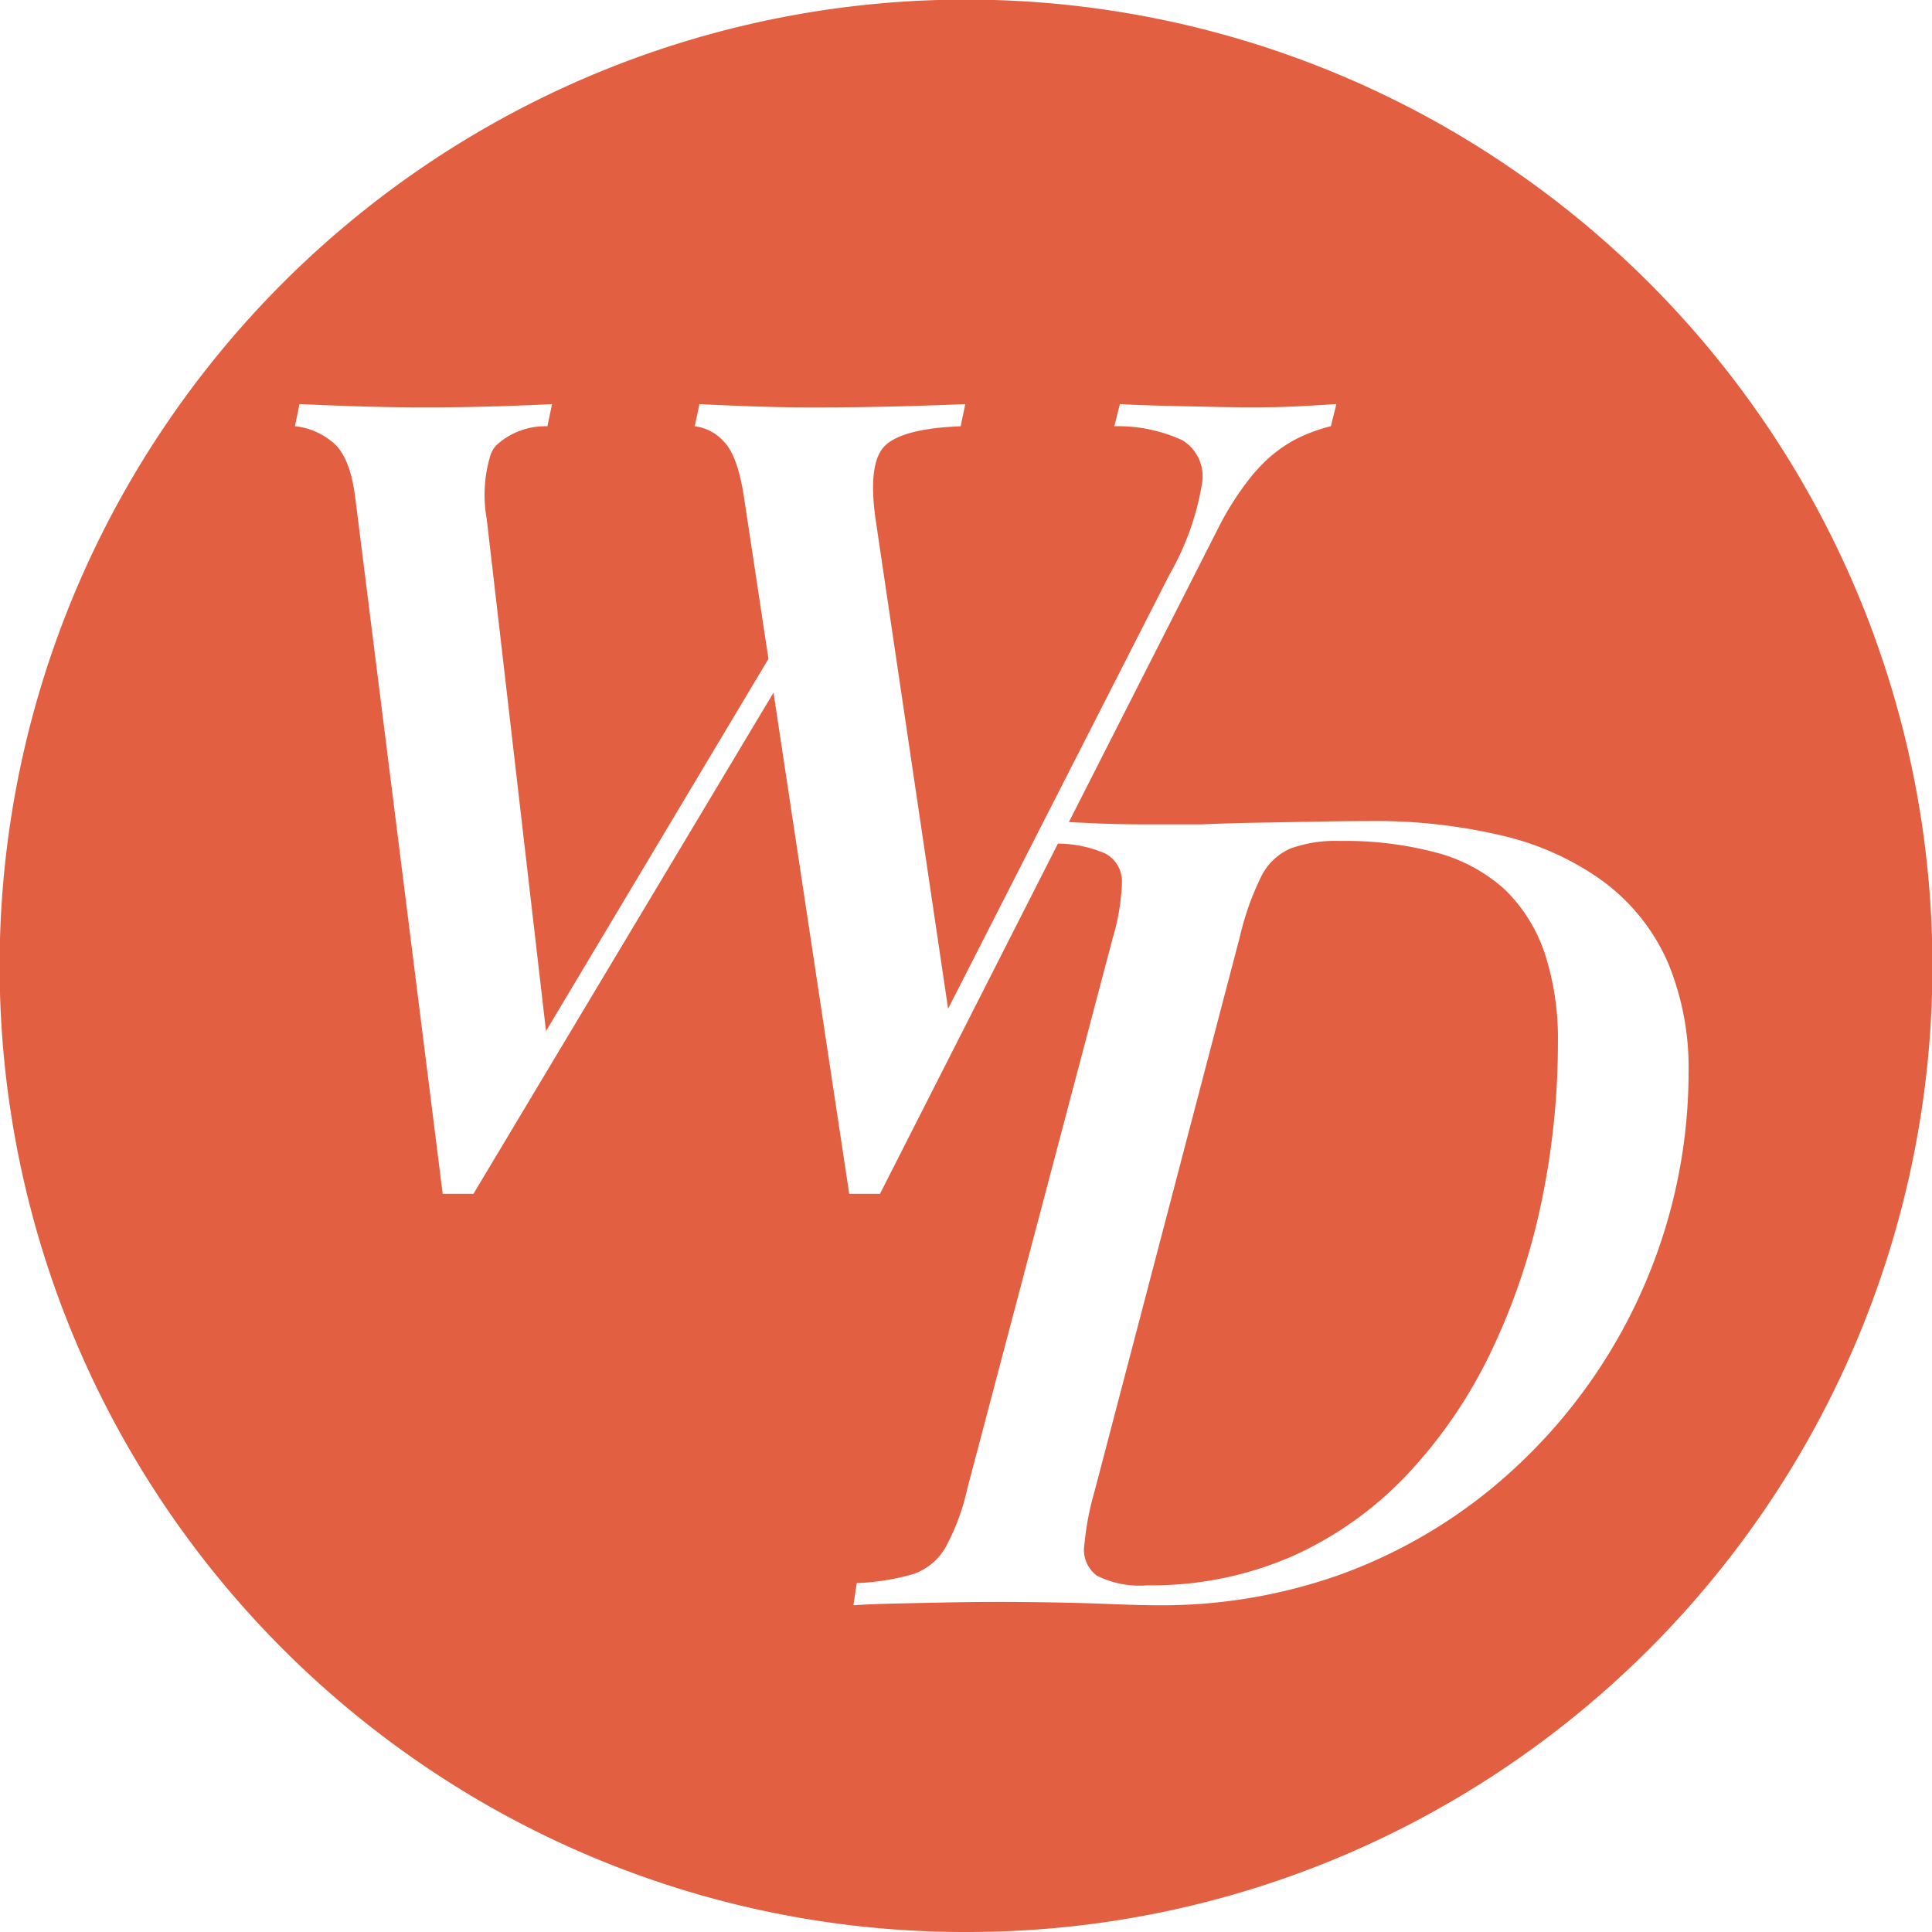
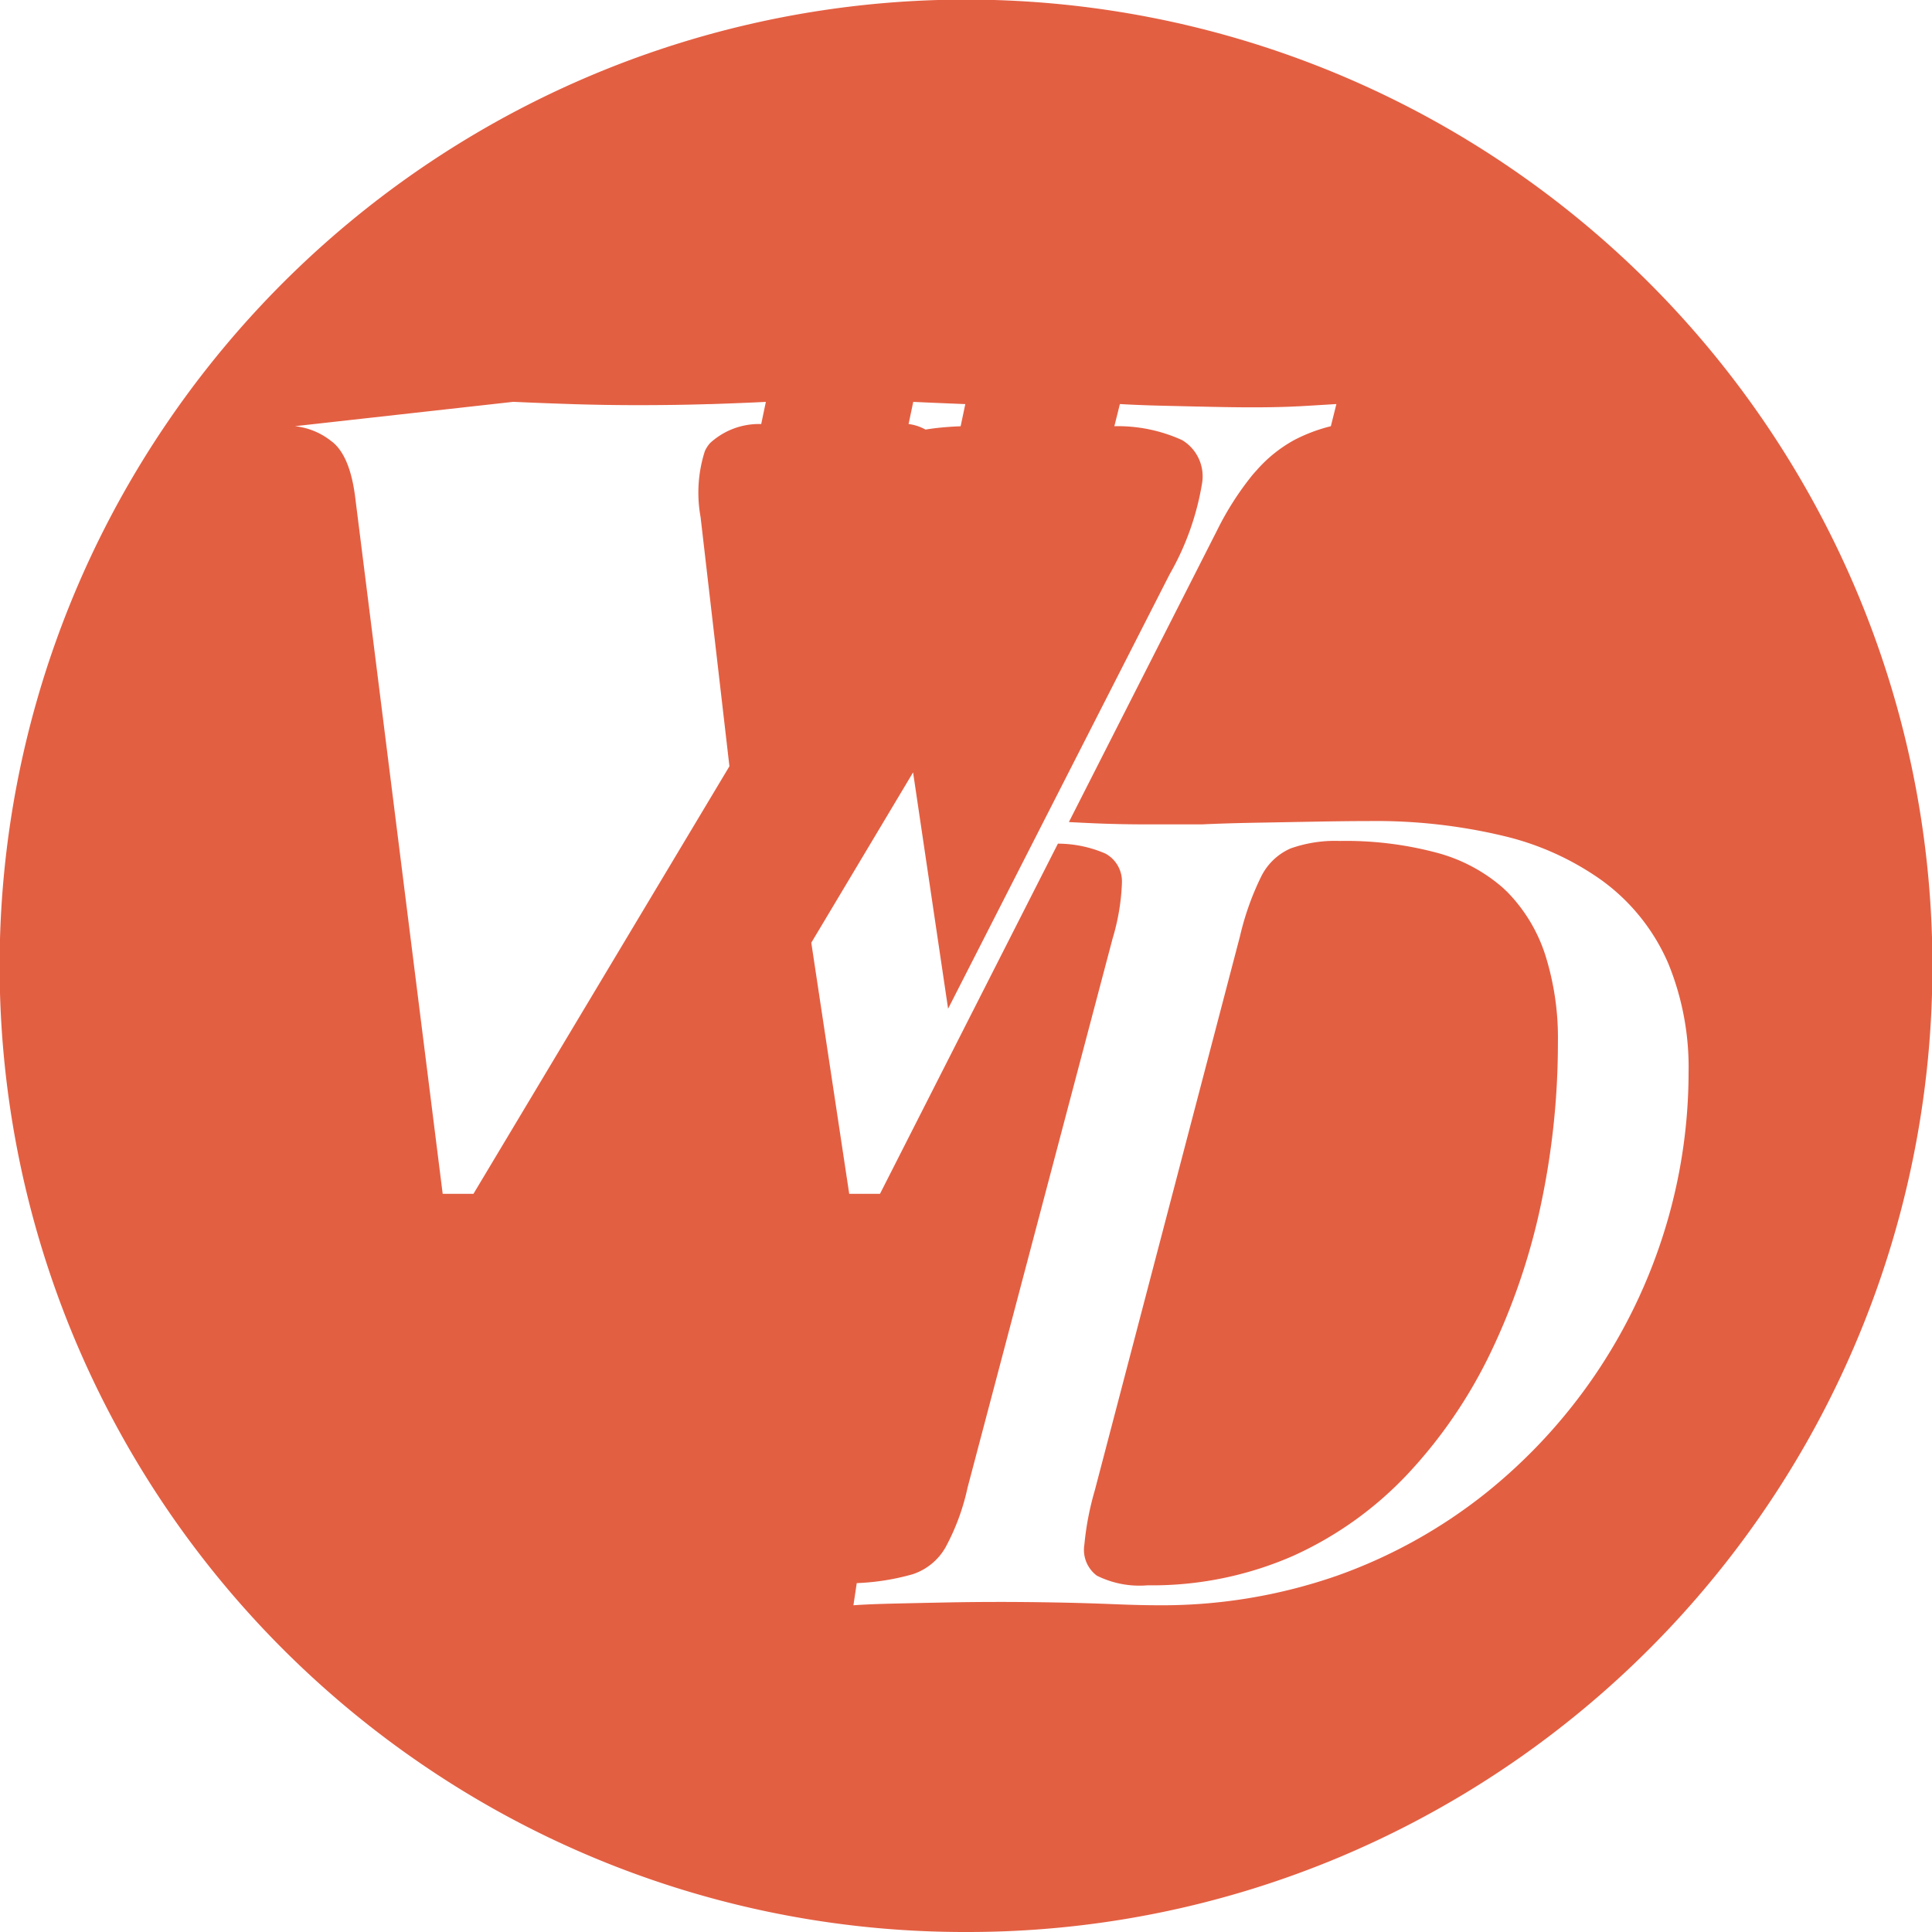
<svg xmlns="http://www.w3.org/2000/svg" width="150" height="150" viewBox="0 0 150 150">
-   <path id="Differenzmenge_1" data-name="Differenzmenge 1" d="M75,150a74.648,74.648,0,0,1-41.933-12.809,75.22,75.22,0,0,1-27.173-33,74.9,74.9,0,0,1,6.915-71.126,75.22,75.22,0,0,1,33-27.173,74.9,74.9,0,0,1,71.127,6.915,75.22,75.22,0,0,1,27.173,33,74.9,74.9,0,0,1-6.915,71.127,75.22,75.22,0,0,1-33,27.173A74.531,74.531,0,0,1,75,150Zm2.439-25.627c1.472,0,3,.015,4.54.043s3.012.072,4.412.129,2.53.086,3.4.086a41.331,41.331,0,0,0,14.035-2.3A39.939,39.939,0,0,0,115.261,116a42.033,42.033,0,0,0,14-20.545,41.611,41.611,0,0,0,1.84-12.186,21.307,21.307,0,0,0-1.565-8.439,15.593,15.593,0,0,0-4.7-6.121c-.128-.1-.262-.2-.4-.306a21.8,21.8,0,0,0-7.664-3.492,42.678,42.678,0,0,0-10.5-1.164c-1.083,0-2.38.014-3.965.042l-4.739.086c-1.587.028-3.01.072-4.23.129H88.942c-1.412,0-2.765-.031-4.021-.085-.7-.031-1.355-.063-1.933-.095l11.532-22.7a23.064,23.064,0,0,1,2.7-4.22c.1-.121.212-.247.328-.373a10.762,10.762,0,0,1,2.949-2.374,12.775,12.775,0,0,1,2.83-1.066l.43-1.721c-1.052.066-1.993.122-2.873.173l-.038,0h-.009c-.99.055-2.2.083-3.6.083-.982,0-2.108-.015-3.346-.043l-.8-.018-.077,0-2.79-.065c-1.192-.029-2.294-.072-3.276-.13l-.43,1.721a12.031,12.031,0,0,1,5.272,1.084A3.283,3.283,0,0,1,93.315,37.6a21.018,21.018,0,0,1-2.485,6.953l-.056.11,0,0-.053.1L73.61,78.317l-5.63-38c-.423-2.967-.16-4.905.782-5.762.823-.75,2.427-1.221,4.767-1.4.326-.025.681-.046,1.055-.06l.362-1.721c-1.317.059-3.022.116-5.066.173-2.082.057-4.348.085-6.734.085-1.624,0-3.238-.029-4.8-.085s-2.916-.116-4.042-.173l-.362,1.721a3.6,3.6,0,0,1,2.246,1.178c.724.725,1.253,2.18,1.574,4.325l1.9,12.556-17.27,28.9-4.6-39.739a10.561,10.561,0,0,1,.33-5.109,2.486,2.486,0,0,1,.365-.584l.032-.038,0,0a5.606,5.606,0,0,1,3.981-1.488l.361-1.721c-1.13.058-2.565.116-4.265.173l-.163,0c-1.679.054-3.522.081-5.479.081-1.794,0-3.567-.029-5.271-.085s-3.187-.116-4.429-.173L22.9,33.089a5.463,5.463,0,0,1,2.8,1.143c.97.7,1.6,2.169,1.876,4.36l6.794,54.095h2.39L60.056,53.775l5.877,38.912h2.39L82.136,65.5a9.358,9.358,0,0,1,3.679.767,2.45,2.45,0,0,1,1.29,2.288v.05a17.091,17.091,0,0,1-.722,4.259L75.117,115.516a17.363,17.363,0,0,1-1.72,4.644,4.591,4.591,0,0,1-2.537,2.064,18.4,18.4,0,0,1-4.342.688l-.258,1.72c.829-.058,1.836-.1,3.078-.129,1.222-.029,2.562-.058,3.983-.086S76.126,124.374,77.439,124.374Zm11.661-1.29a7.417,7.417,0,0,1-3.939-.749,2.5,2.5,0,0,1-.971-2.408,22.709,22.709,0,0,1,.817-4.24l11.266-43a21.468,21.468,0,0,1,1.651-4.644,4.619,4.619,0,0,1,2.271-2.167,10.358,10.358,0,0,1,3.852-.584,27.37,27.37,0,0,1,7.482.909,12.805,12.805,0,0,1,5.154,2.727c.105.1.209.2.317.3a12.43,12.43,0,0,1,2.967,4.893,21.332,21.332,0,0,1,.989,6.8,60.356,60.356,0,0,1-1.317,12.591,50.761,50.761,0,0,1-3.9,11.489,37.559,37.559,0,0,1-6.424,9.417,28.043,28.043,0,0,1-8.9,6.373A27.274,27.274,0,0,1,89.1,123.084Z" fill="#e35f42" />
+   <path id="Differenzmenge_1" data-name="Differenzmenge 1" d="M75,150a74.648,74.648,0,0,1-41.933-12.809,75.22,75.22,0,0,1-27.173-33,74.9,74.9,0,0,1,6.915-71.126,75.22,75.22,0,0,1,33-27.173,74.9,74.9,0,0,1,71.127,6.915,75.22,75.22,0,0,1,27.173,33,74.9,74.9,0,0,1-6.915,71.127,75.22,75.22,0,0,1-33,27.173A74.531,74.531,0,0,1,75,150Zm2.439-25.627c1.472,0,3,.015,4.54.043s3.012.072,4.412.129,2.53.086,3.4.086a41.331,41.331,0,0,0,14.035-2.3A39.939,39.939,0,0,0,115.261,116a42.033,42.033,0,0,0,14-20.545,41.611,41.611,0,0,0,1.84-12.186,21.307,21.307,0,0,0-1.565-8.439,15.593,15.593,0,0,0-4.7-6.121c-.128-.1-.262-.2-.4-.306a21.8,21.8,0,0,0-7.664-3.492,42.678,42.678,0,0,0-10.5-1.164c-1.083,0-2.38.014-3.965.042l-4.739.086c-1.587.028-3.01.072-4.23.129H88.942c-1.412,0-2.765-.031-4.021-.085-.7-.031-1.355-.063-1.933-.095l11.532-22.7a23.064,23.064,0,0,1,2.7-4.22c.1-.121.212-.247.328-.373a10.762,10.762,0,0,1,2.949-2.374,12.775,12.775,0,0,1,2.83-1.066l.43-1.721c-1.052.066-1.993.122-2.873.173l-.038,0h-.009c-.99.055-2.2.083-3.6.083-.982,0-2.108-.015-3.346-.043l-.8-.018-.077,0-2.79-.065c-1.192-.029-2.294-.072-3.276-.13l-.43,1.721a12.031,12.031,0,0,1,5.272,1.084A3.283,3.283,0,0,1,93.315,37.6a21.018,21.018,0,0,1-2.485,6.953l-.056.11,0,0-.053.1L73.61,78.317l-5.63-38c-.423-2.967-.16-4.905.782-5.762.823-.75,2.427-1.221,4.767-1.4.326-.025.681-.046,1.055-.06l.362-1.721s-2.916-.116-4.042-.173l-.362,1.721a3.6,3.6,0,0,1,2.246,1.178c.724.725,1.253,2.18,1.574,4.325l1.9,12.556-17.27,28.9-4.6-39.739a10.561,10.561,0,0,1,.33-5.109,2.486,2.486,0,0,1,.365-.584l.032-.038,0,0a5.606,5.606,0,0,1,3.981-1.488l.361-1.721c-1.13.058-2.565.116-4.265.173l-.163,0c-1.679.054-3.522.081-5.479.081-1.794,0-3.567-.029-5.271-.085s-3.187-.116-4.429-.173L22.9,33.089a5.463,5.463,0,0,1,2.8,1.143c.97.7,1.6,2.169,1.876,4.36l6.794,54.095h2.39L60.056,53.775l5.877,38.912h2.39L82.136,65.5a9.358,9.358,0,0,1,3.679.767,2.45,2.45,0,0,1,1.29,2.288v.05a17.091,17.091,0,0,1-.722,4.259L75.117,115.516a17.363,17.363,0,0,1-1.72,4.644,4.591,4.591,0,0,1-2.537,2.064,18.4,18.4,0,0,1-4.342.688l-.258,1.72c.829-.058,1.836-.1,3.078-.129,1.222-.029,2.562-.058,3.983-.086S76.126,124.374,77.439,124.374Zm11.661-1.29a7.417,7.417,0,0,1-3.939-.749,2.5,2.5,0,0,1-.971-2.408,22.709,22.709,0,0,1,.817-4.24l11.266-43a21.468,21.468,0,0,1,1.651-4.644,4.619,4.619,0,0,1,2.271-2.167,10.358,10.358,0,0,1,3.852-.584,27.37,27.37,0,0,1,7.482.909,12.805,12.805,0,0,1,5.154,2.727c.105.1.209.2.317.3a12.43,12.43,0,0,1,2.967,4.893,21.332,21.332,0,0,1,.989,6.8,60.356,60.356,0,0,1-1.317,12.591,50.761,50.761,0,0,1-3.9,11.489,37.559,37.559,0,0,1-6.424,9.417,28.043,28.043,0,0,1-8.9,6.373A27.274,27.274,0,0,1,89.1,123.084Z" fill="#e35f42" />
</svg>